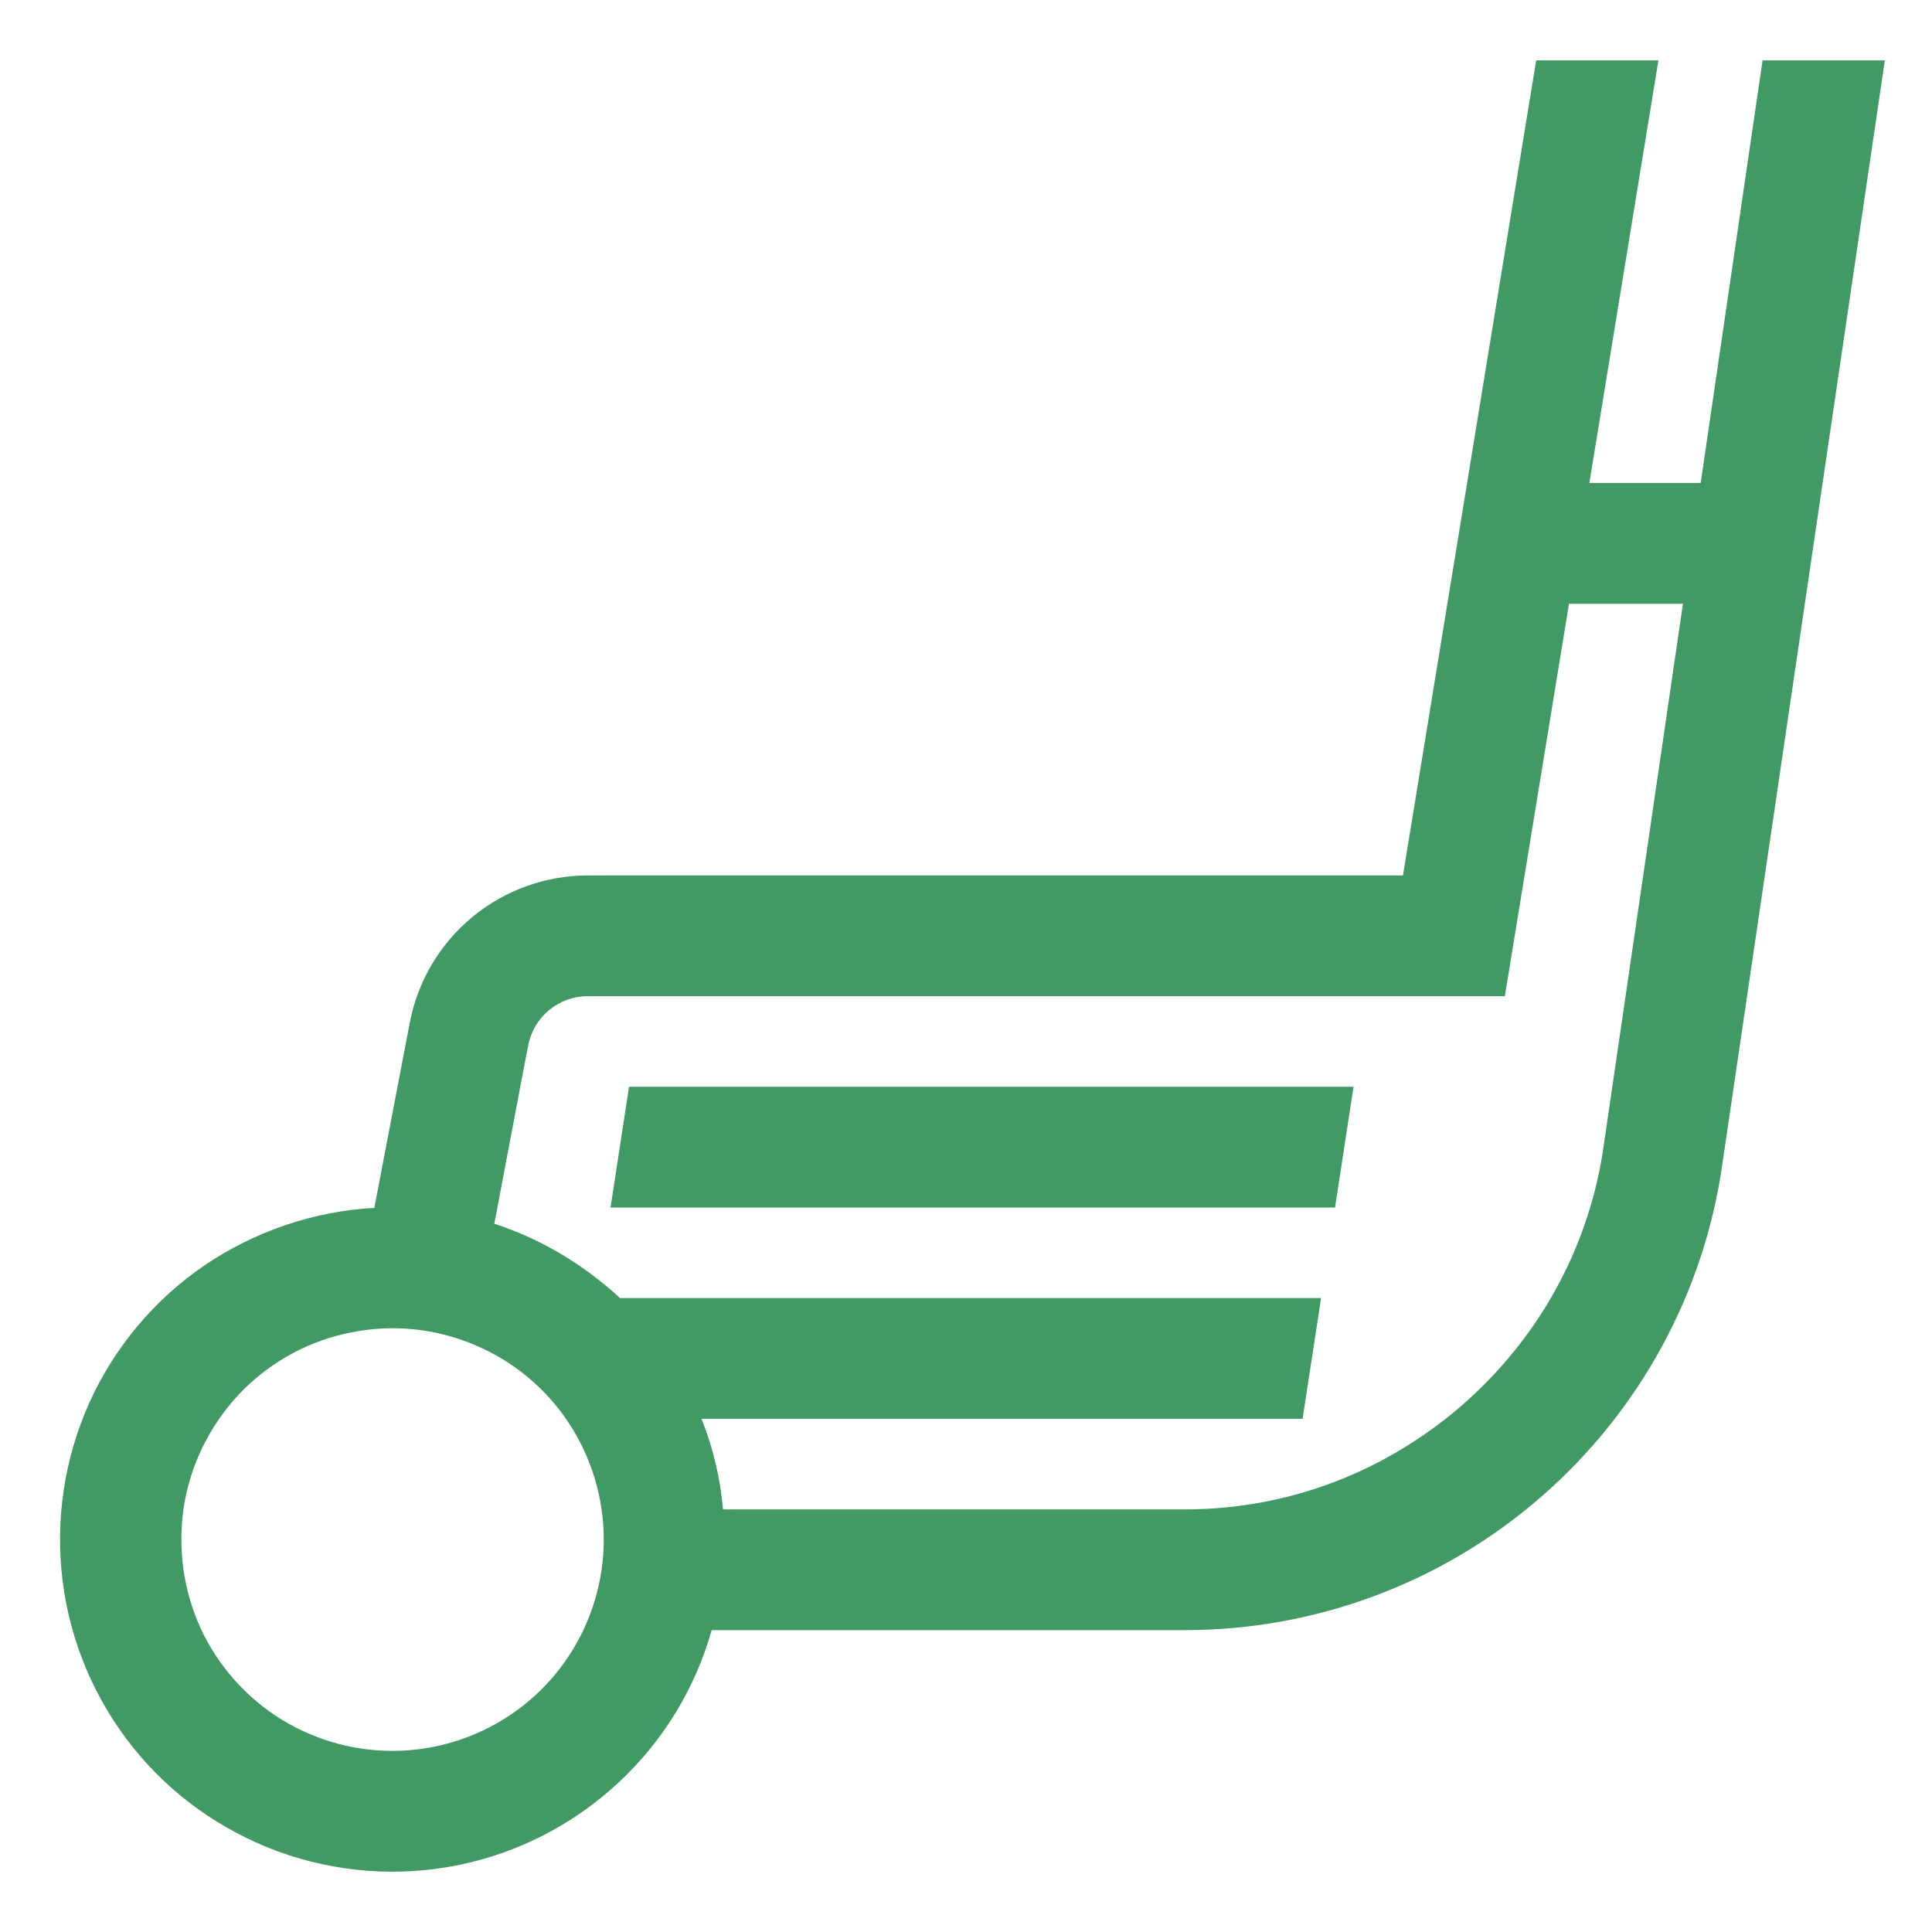
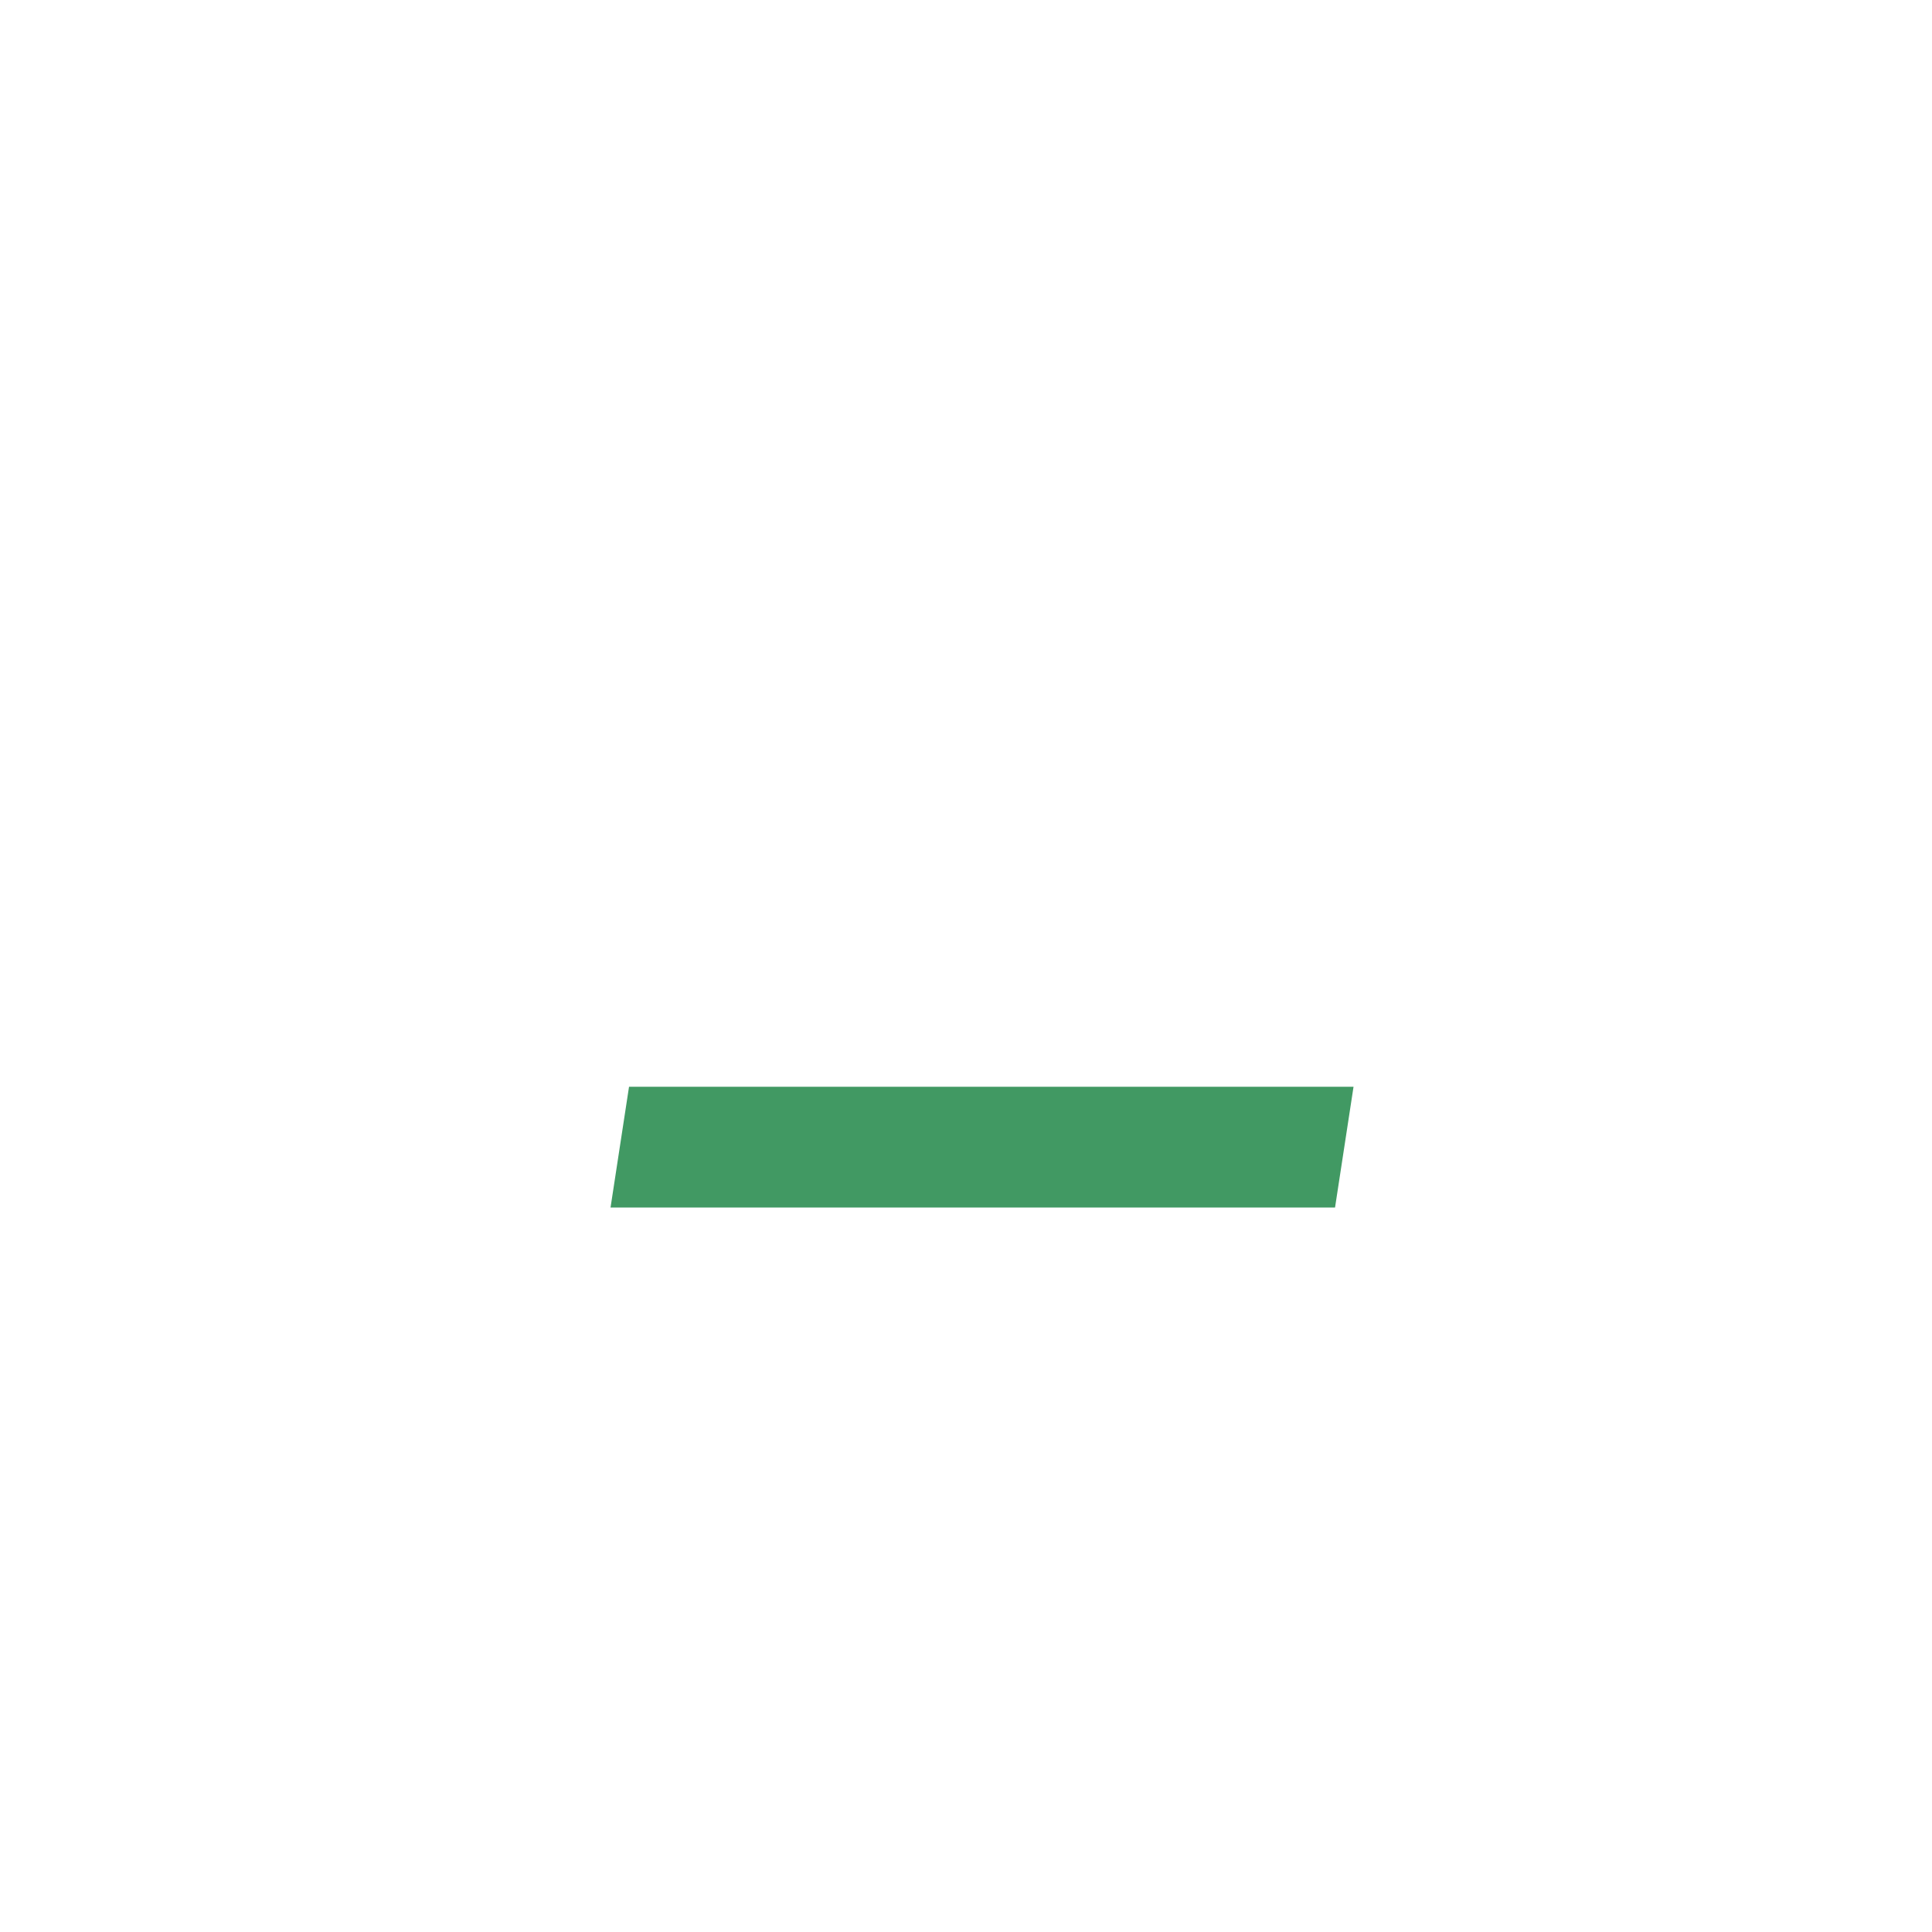
<svg xmlns="http://www.w3.org/2000/svg" id="Capa_1" x="0px" y="0px" viewBox="0 0 512 512" style="enable-background:new 0 0 512 512;" xml:space="preserve">
  <style type="text/css">	.st0{fill:#419963;}</style>
  <g>
    <path class="st0" d="M161.8,320h192l4.9-32h-192L161.8,320z" />
-     <path class="st0" d="M467.1,16l-16.4,112h-29.5l18.3-112h-32.4l-35.3,216H155.8c-11.2,0-22,3.9-30.6,11c-8.6,7.1-14.5,17-16.6,28  l-9.4,49.1c-16.1,0.9-31.7,6.2-45.1,15.3c-13.3,9.1-23.9,21.8-30.5,36.5c-6.6,14.8-9,31-7,47.1c2,16,8.4,31.2,18.5,43.9  s23.5,22.2,38.7,27.8c15.2,5.5,31.6,6.8,47.5,3.6c15.9-3.2,30.5-10.7,42.4-21.7s20.5-25,24.9-40.6H314c34.7,0,68.2-12.5,94.4-35.3  c26.2-22.8,43.3-54.2,48.1-88.6L499.5,16L467.1,16z M104,464c-11.1,0-21.9-3.3-31.1-9.4c-9.2-6.2-16.4-14.9-20.6-25.1  c-4.2-10.2-5.3-21.5-3.2-32.4c2.2-10.9,7.5-20.8,15.3-28.7c7.8-7.8,17.8-13.2,28.7-15.3c10.9-2.2,22.1-1.1,32.4,3.2  c10.2,4.2,19,11.4,25.1,20.6s9.4,20,9.4,31.1c0,14.8-5.9,29.1-16.4,39.6C133.1,458.1,118.8,464,104,464z M425,303.6  c-2.9,20.6-11.6,40.1-25,56c-8.1,9.7-17.7,17.9-28.5,24.4c-17.3,10.5-37.2,16-57.4,16H191.6c-0.7-8.2-2.6-16.3-5.7-24h159.3l4.9-32  H164.3c-1.8-1.7-3.6-3.2-5.5-4.7c-8.3-6.6-17.7-11.7-27.8-15l8.4-44.3l0.6-3c0.7-3.7,2.7-7,5.5-9.3c2.9-2.4,6.5-3.7,10.2-3.7h243.1  l17-104H446L425,303.6z" />
  </g>
</svg>